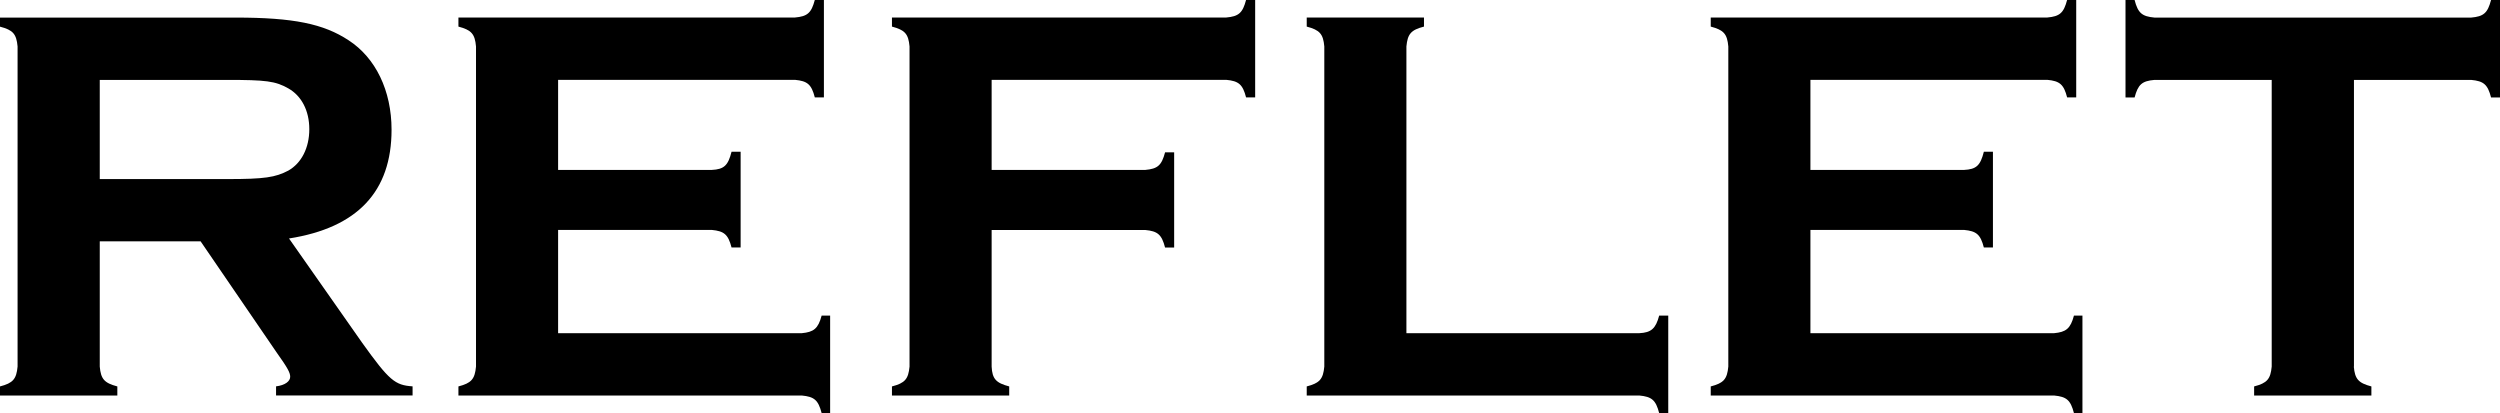
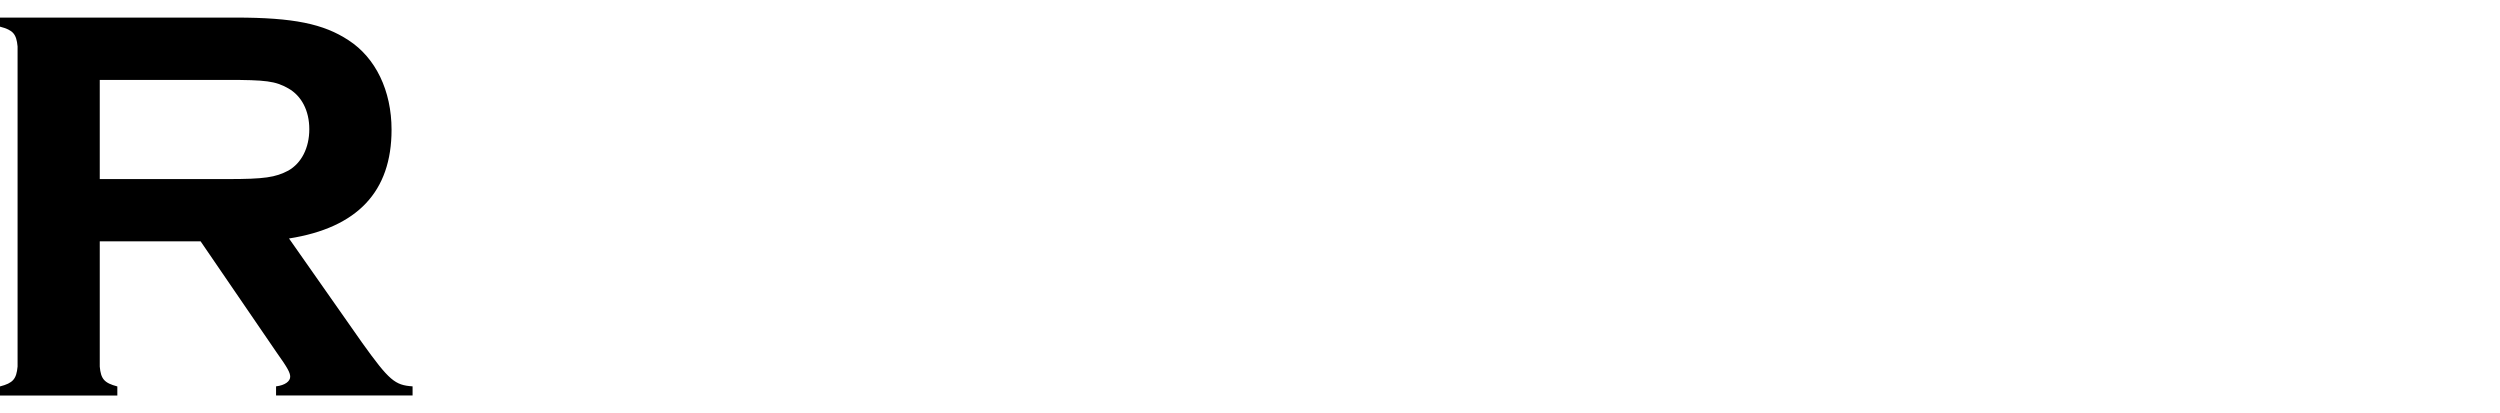
<svg xmlns="http://www.w3.org/2000/svg" id="_レイヤー_1" data-name="レイヤー 1" viewBox="0 0 341.33 56.4">
  <g id="REFLET_BL_" data-name="REFLET (BL)">
    <g id="REFLET_B_" data-name="REFLET (B)">
      <g>
        <path d="M13.62,50.05c.15,1.7.62,2.24,2.4,2.71v1.24H0v-1.24c1.78-.46,2.24-1.01,2.4-2.71V6.34C2.24,4.64,1.78,4.1,0,3.64v-1.24h32.18c7.89,0,11.99.85,15.4,3.09,3.71,2.4,5.88,6.89,5.88,12.22,0,8.43-4.64,13.38-14,14.85l9.98,14.23c3.71,5.18,4.49,5.8,6.89,5.96v1.24h-18.64v-1.24c1.24-.15,1.93-.7,1.93-1.31,0-.54-.31-1.16-1.86-3.33l-10.37-15.16h-13.77v17.1ZM31.02,24.45c5.11,0,6.58-.23,8.35-1.16,1.78-1.01,2.86-3.09,2.86-5.65s-1.08-4.56-2.86-5.57-3.09-1.16-8.35-1.16H13.62v13.54h17.41Z" />
-         <path d="M76.2,45.49h33.27c1.62-.15,2.24-.62,2.71-2.4h1.16v13.31h-1.16c-.46-1.78-1.01-2.24-2.71-2.4h-46.88v-1.24c1.78-.46,2.24-1.01,2.4-2.71V6.34c-.15-1.7-.62-2.24-2.4-2.71v-1.24h45.95c1.7-.15,2.24-.62,2.71-2.4h1.24v13.31h-1.24c-.46-1.78-1.01-2.24-2.71-2.4h-32.34v12.3h20.97c1.7-.08,2.24-.62,2.71-2.48h1.24v13.07h-1.24c-.46-1.78-1.01-2.24-2.71-2.4h-20.97v14.08Z" />
-         <path d="M135.39,50.05c.08,1.7.62,2.24,2.4,2.71v1.24h-16.01v-1.24c1.78-.46,2.24-1.01,2.4-2.71V6.34c-.15-1.7-.62-2.24-2.4-2.71v-1.24h45.64c1.7-.15,2.24-.62,2.71-2.4h1.24v13.31h-1.24c-.46-1.78-1.01-2.24-2.71-2.4h-32.03v12.3h20.97c1.7-.15,2.24-.62,2.71-2.4h1.24v13h-1.24c-.46-1.78-1.01-2.24-2.71-2.4h-20.97v18.64Z" />
-         <path d="M223.82,45.49c1.62-.08,2.24-.62,2.71-2.4h1.24v13.31h-1.24c-.46-1.78-1.01-2.24-2.71-2.4h-45.41v-1.24c1.78-.46,2.24-1.01,2.4-2.71V6.34c-.15-1.7-.62-2.24-2.4-2.71v-1.24h16.01v1.24c-1.78.46-2.24,1.01-2.4,2.71v39.15h31.8Z" />
-         <path d="M247.18,45.49h33.27c1.62-.15,2.24-.62,2.71-2.4h1.16v13.31h-1.16c-.46-1.78-1.01-2.24-2.71-2.4h-46.88v-1.24c1.78-.46,2.24-1.01,2.4-2.71V6.34c-.15-1.7-.62-2.24-2.4-2.71v-1.24h45.95c1.7-.15,2.24-.62,2.71-2.4h1.24v13.31h-1.24c-.46-1.78-1.01-2.24-2.71-2.4h-32.34v12.3h20.97c1.7-.08,2.24-.62,2.71-2.48h1.24v13.07h-1.24c-.46-1.78-1.01-2.24-2.71-2.4h-20.97v14.08Z" />
-         <path d="M321.37,50.05c.15,1.7.62,2.24,2.4,2.71v1.24h-16.01v-1.24c1.78-.46,2.24-1.01,2.4-2.71V10.91h-16.01c-1.7.15-2.24.62-2.71,2.4h-1.24V0h1.24c.46,1.78,1.01,2.24,2.71,2.4h43.25c1.7-.15,2.24-.62,2.71-2.4h1.24v13.31h-1.24c-.46-1.78-1.01-2.24-2.71-2.4h-16.01v39.15Z" />
      </g>
    </g>
  </g>
</svg>